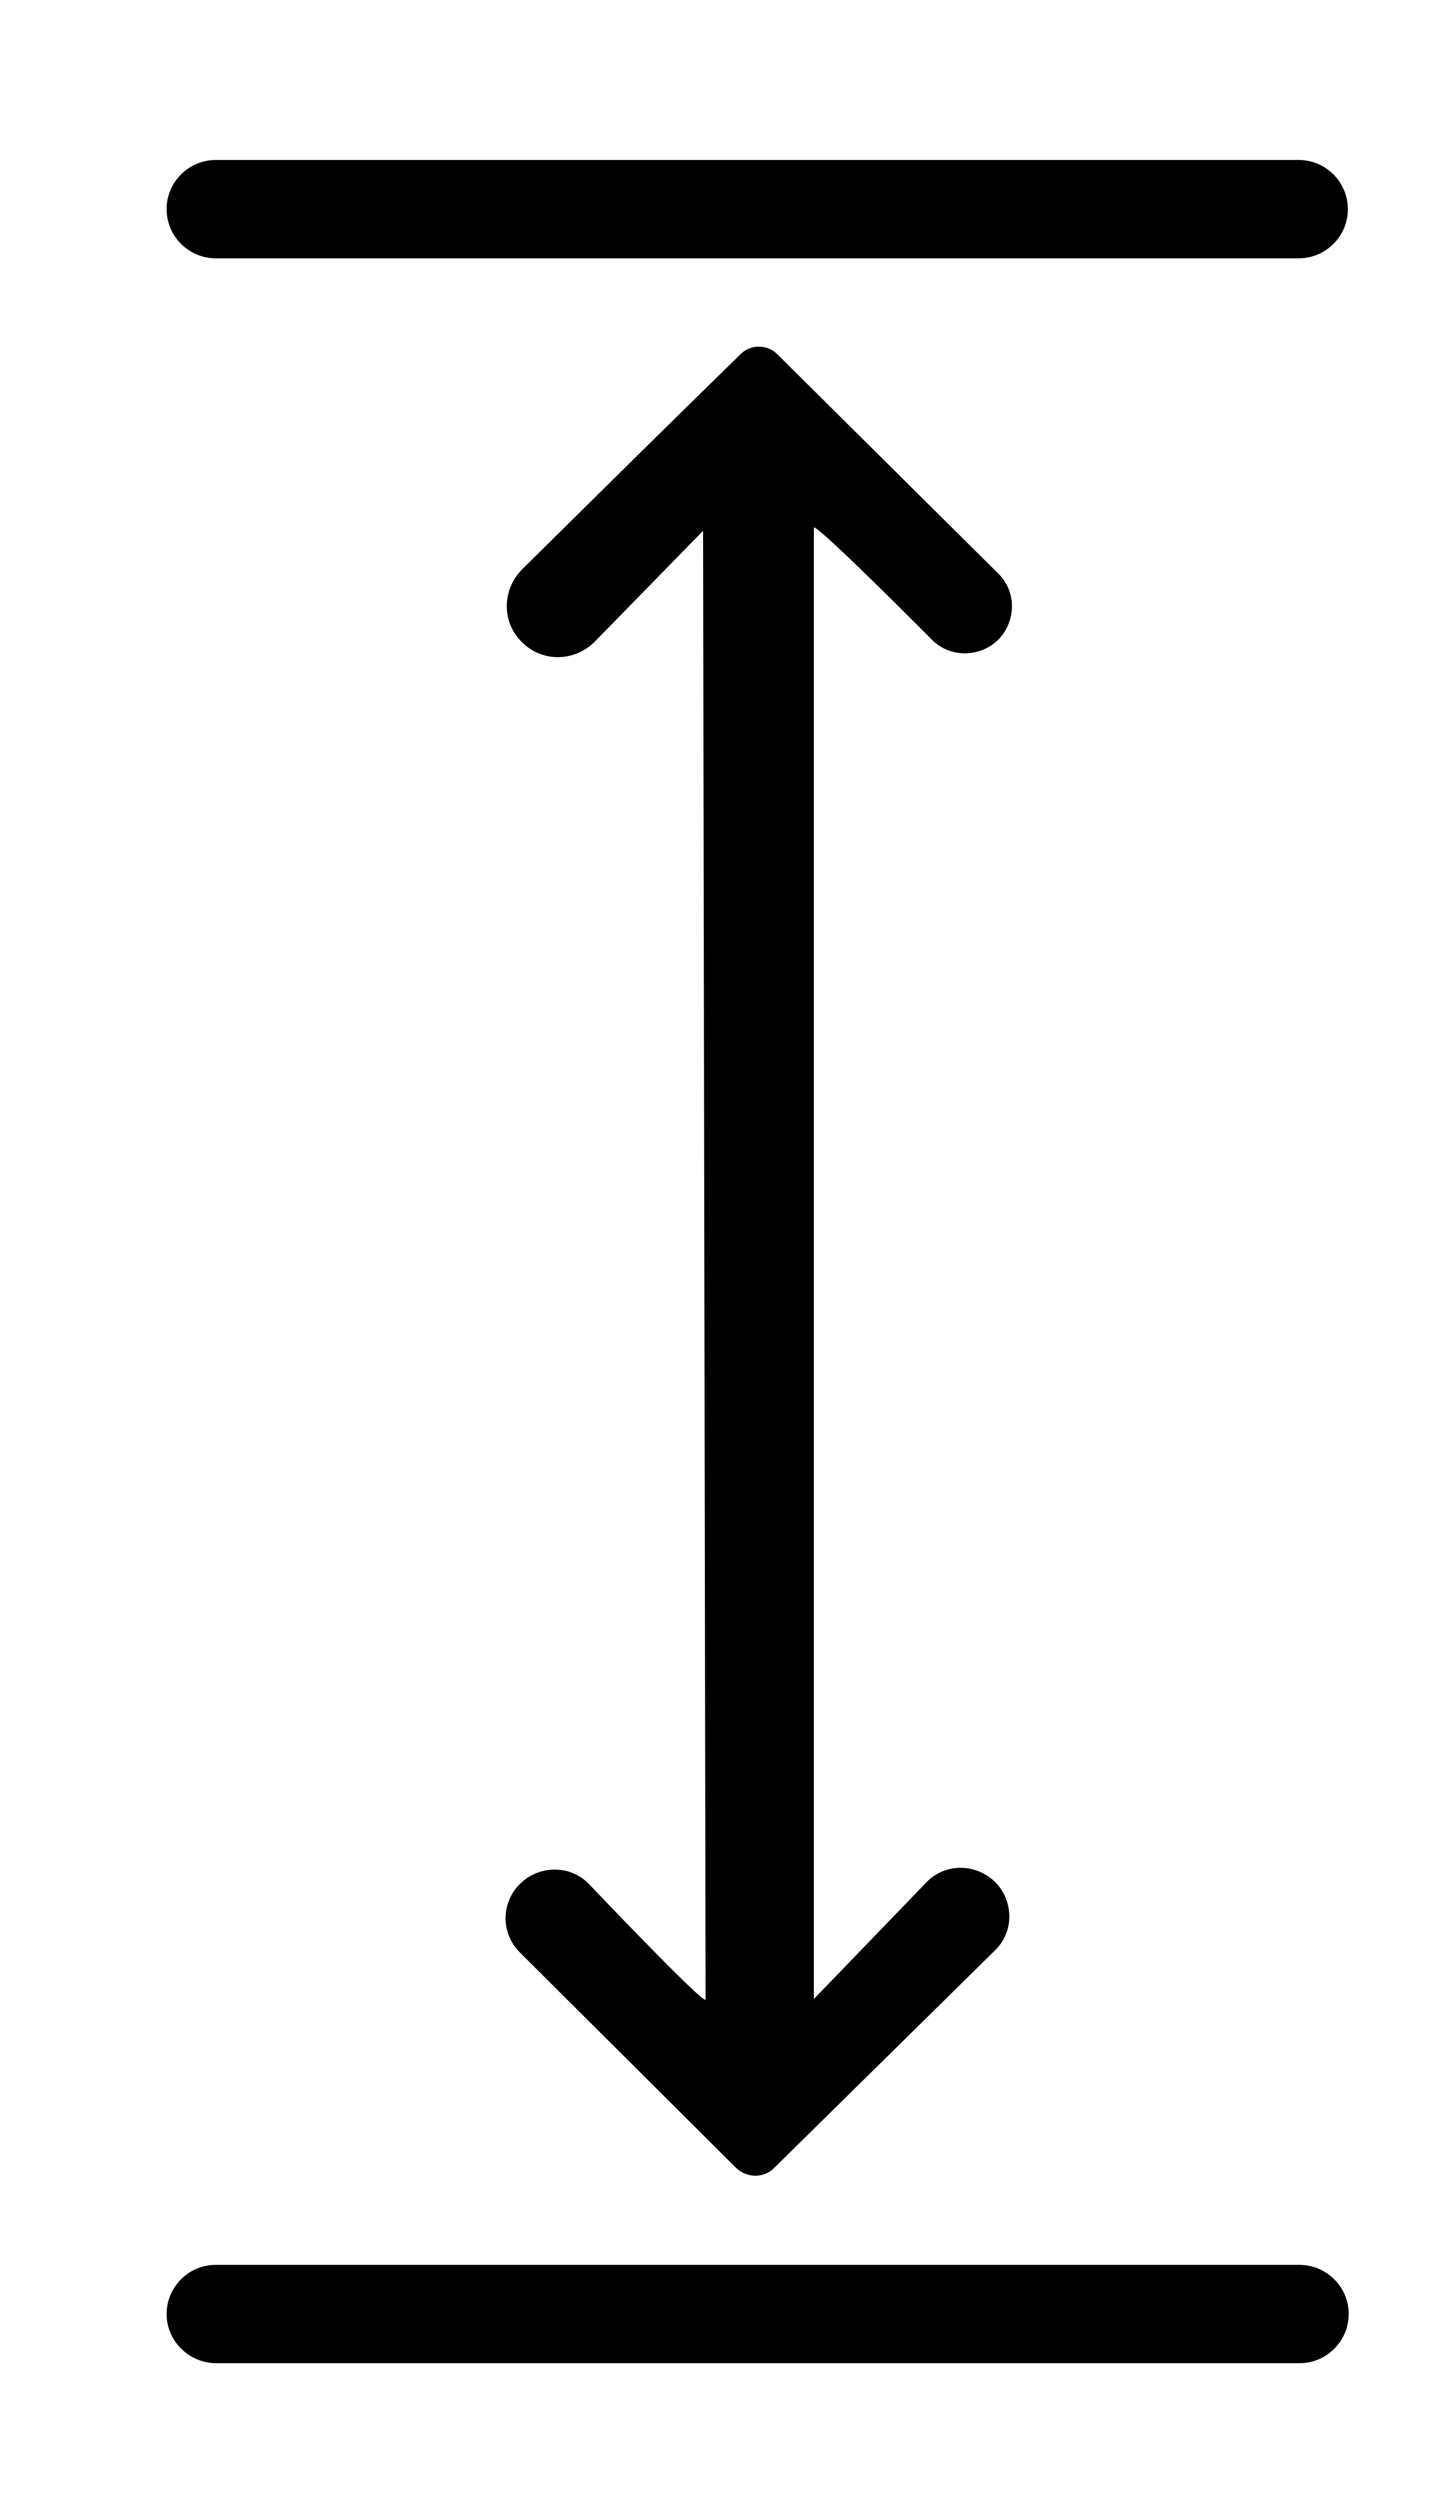
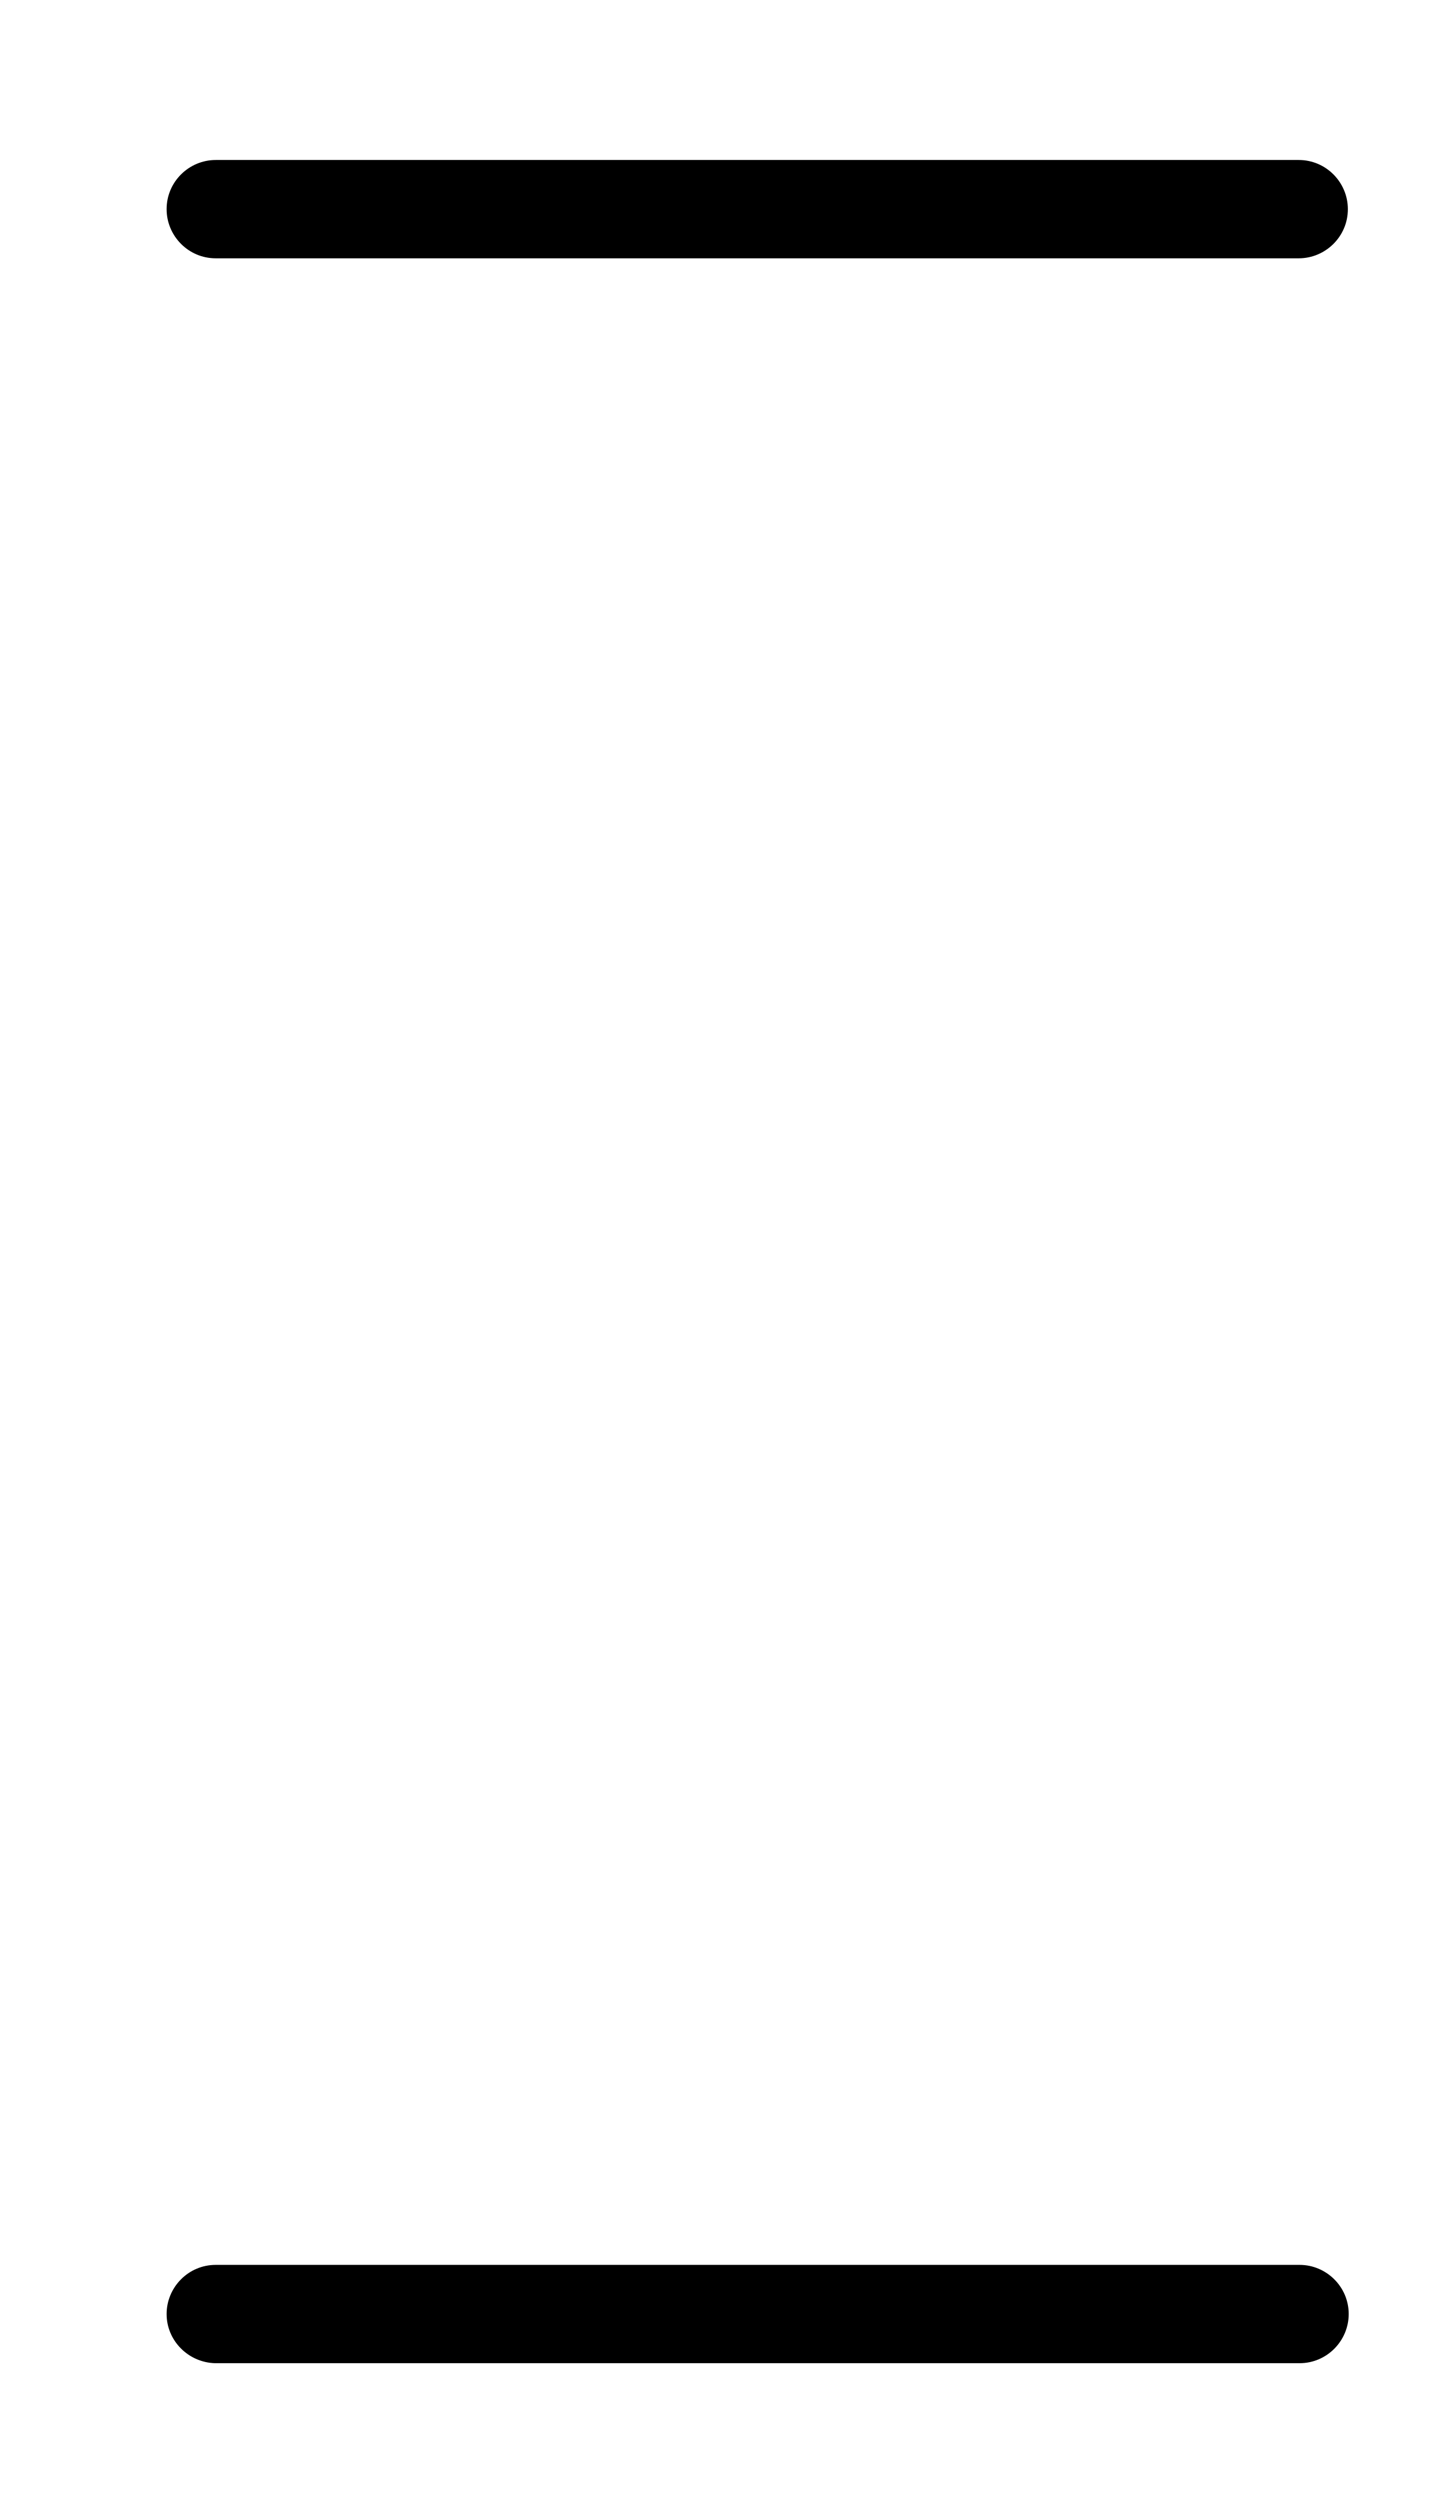
<svg xmlns="http://www.w3.org/2000/svg" version="1.1" id="katman_1" x="0px" y="0px" viewBox="0 0 173.1 300" style="enable-background:new 0 0 173.1 300;" xml:space="preserve">
  <g>
-     <path d="M97.5,240.1l13.7-14.2c2.3-2.4,6.1-2.3,8.4,0.1l0,0c2.1,2.3,2.1,5.8-0.1,8l-26.6,26.2c-1.2,1.2-3.2,1.2-4.5,0l-26-25.9   c-2.3-2.3-2.3-6,0.1-8.3h0c2.3-2.2,6-2.2,8.2,0.1c0,0,13.5,14.2,14,13.9L84.4,63.7L71.4,77c-2.5,2.5-6.5,2.5-8.9-0.1l0,0   c-2.3-2.4-2.2-6.2,0.2-8.6c8.7-8.6,17.5-17.3,26.2-25.8c1.2-1.2,3.2-1.2,4.4,0l26.5,26.3c2.3,2.2,2.2,5.9-0.1,8.1l0,0   c-2.3,2.1-5.9,2-8-0.3c0,0-13.4-13.5-14-13.3V240.1z" />
    <path d="M20,277.7L20,277.7c0-3.2,2.6-5.9,5.9-5.9h130.1c3.2,0,5.9,2.6,5.9,5.9l0,0c0,3.2-2.6,5.9-5.9,5.9H25.8   C22.6,283.5,20,280.9,20,277.7z" />
    <path d="M20,25.1L20,25.1c0-3.3,2.7-5.9,5.9-5.9h130c3.3,0,5.9,2.7,5.9,5.9v0c0,3.3-2.7,5.9-5.9,5.9h-130C22.6,31,20,28.3,20,25.1z   " />
  </g>
</svg>